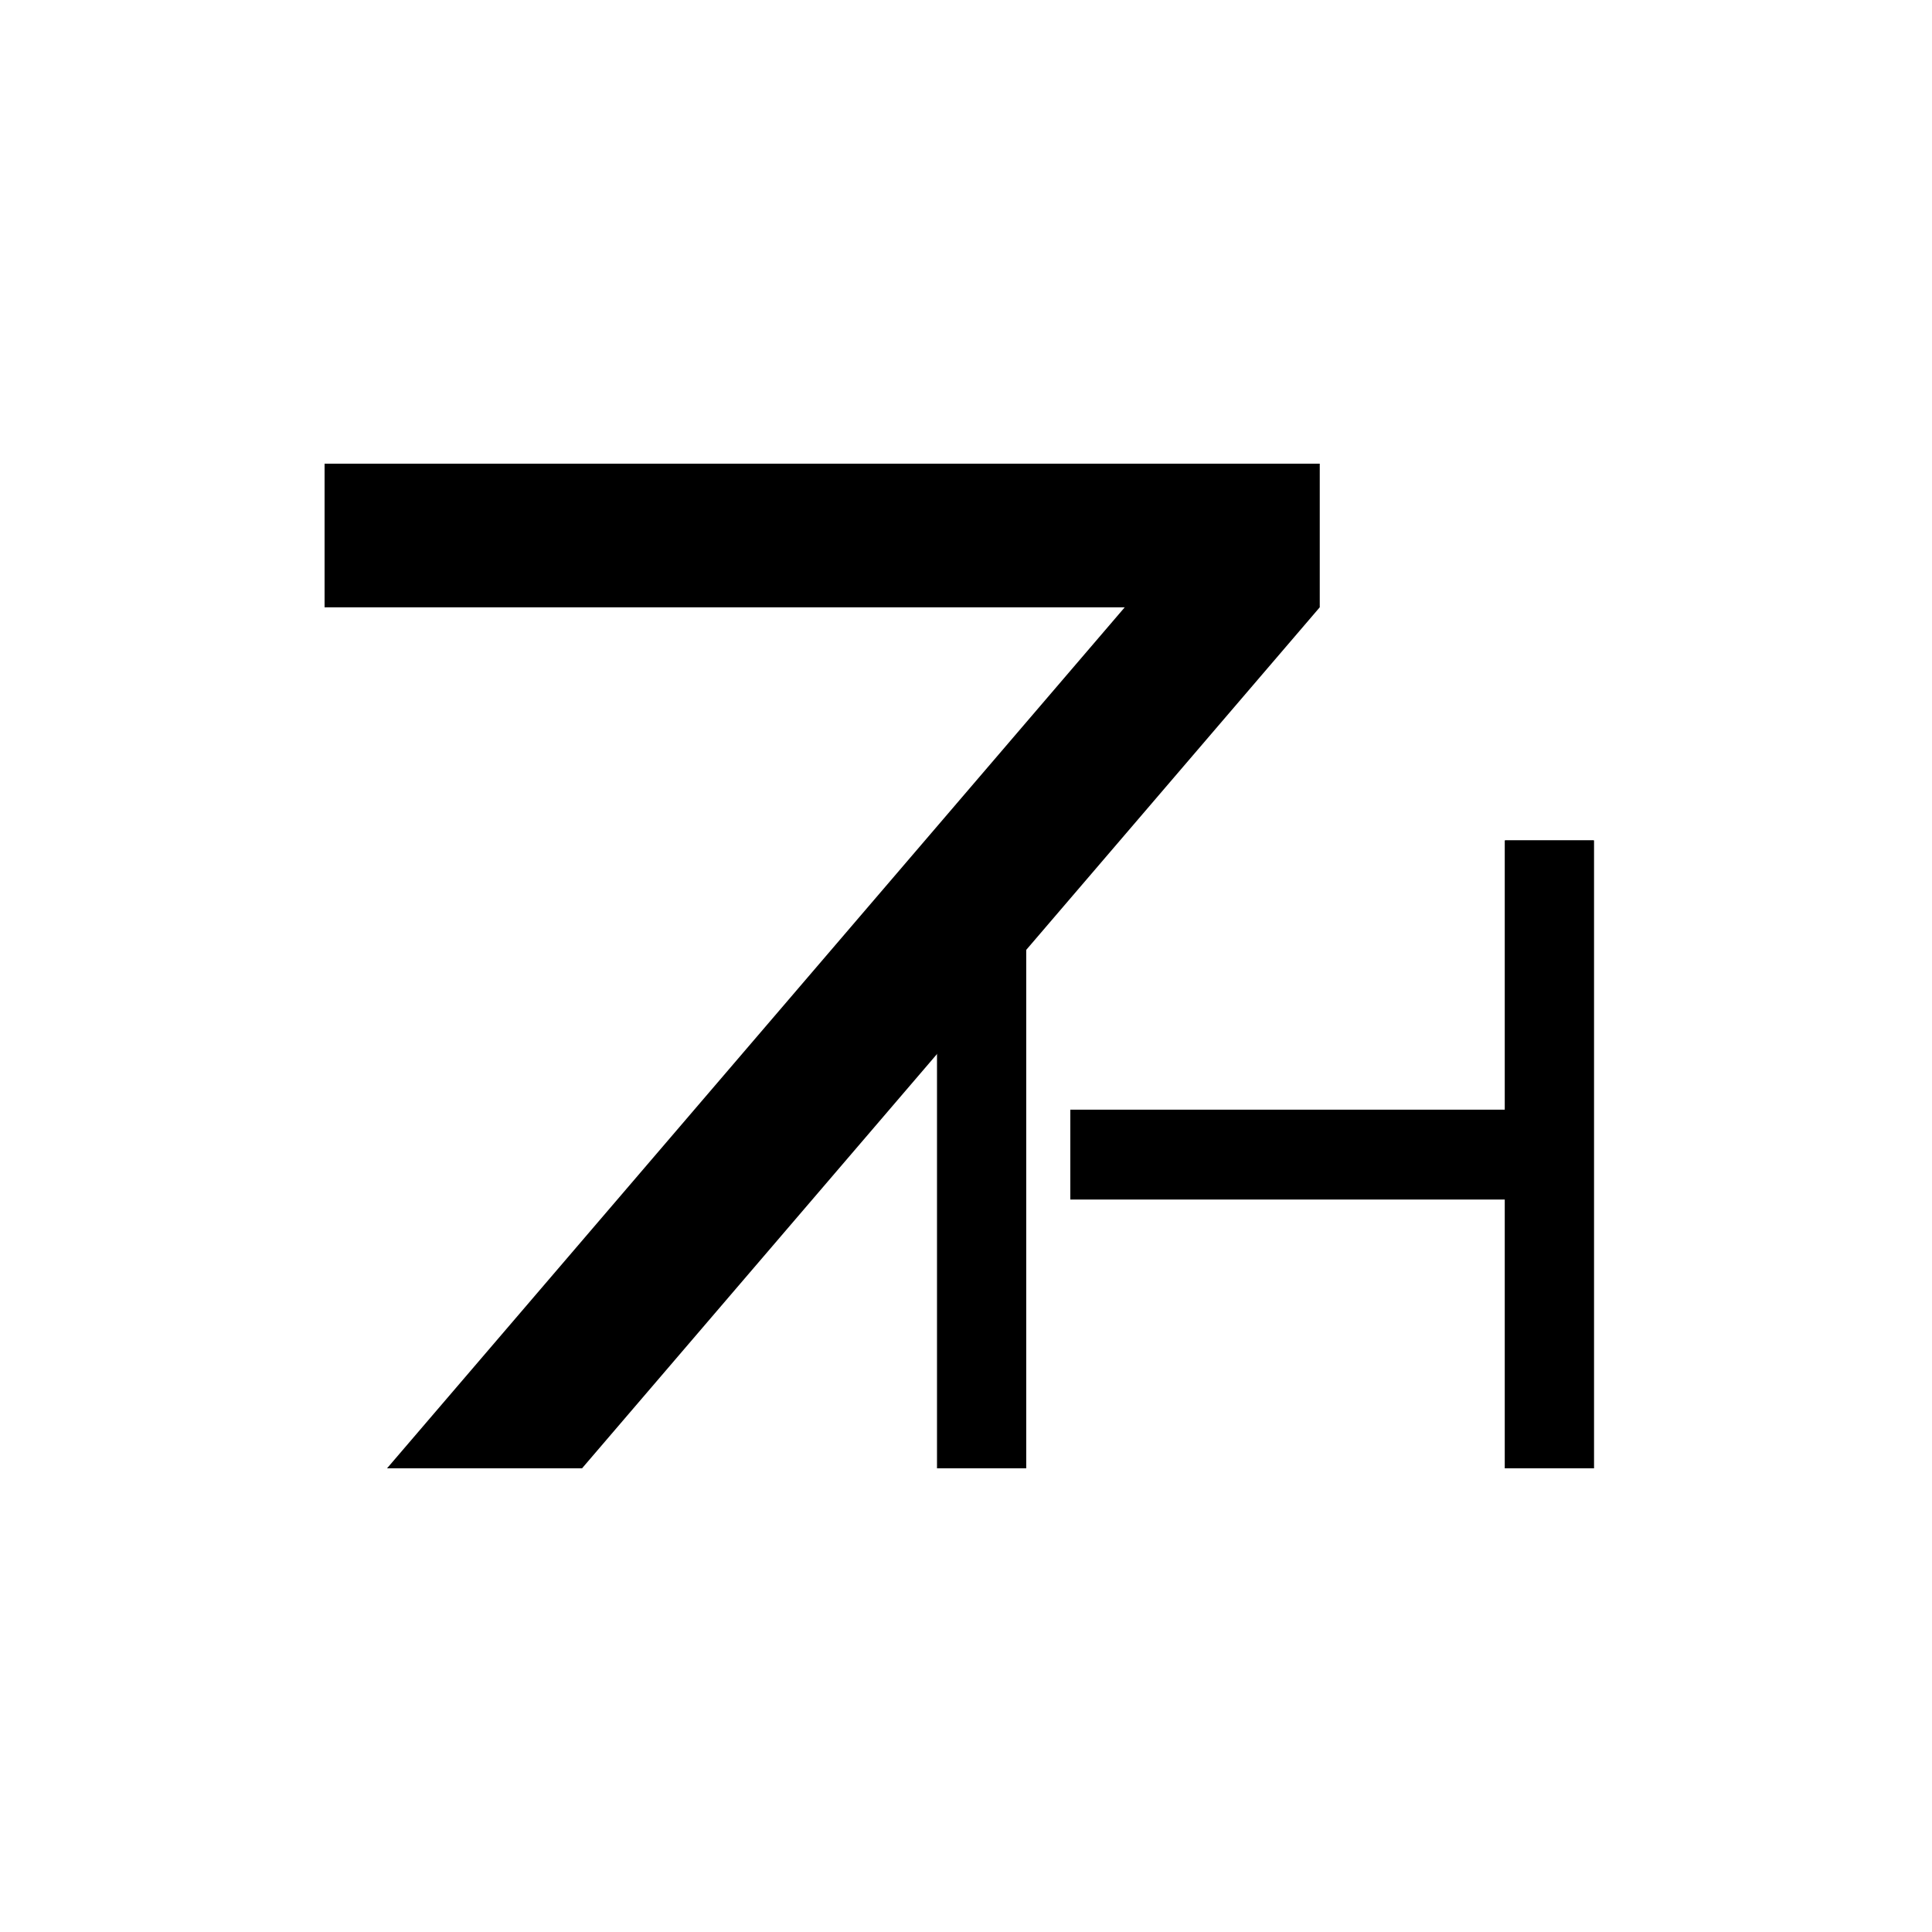
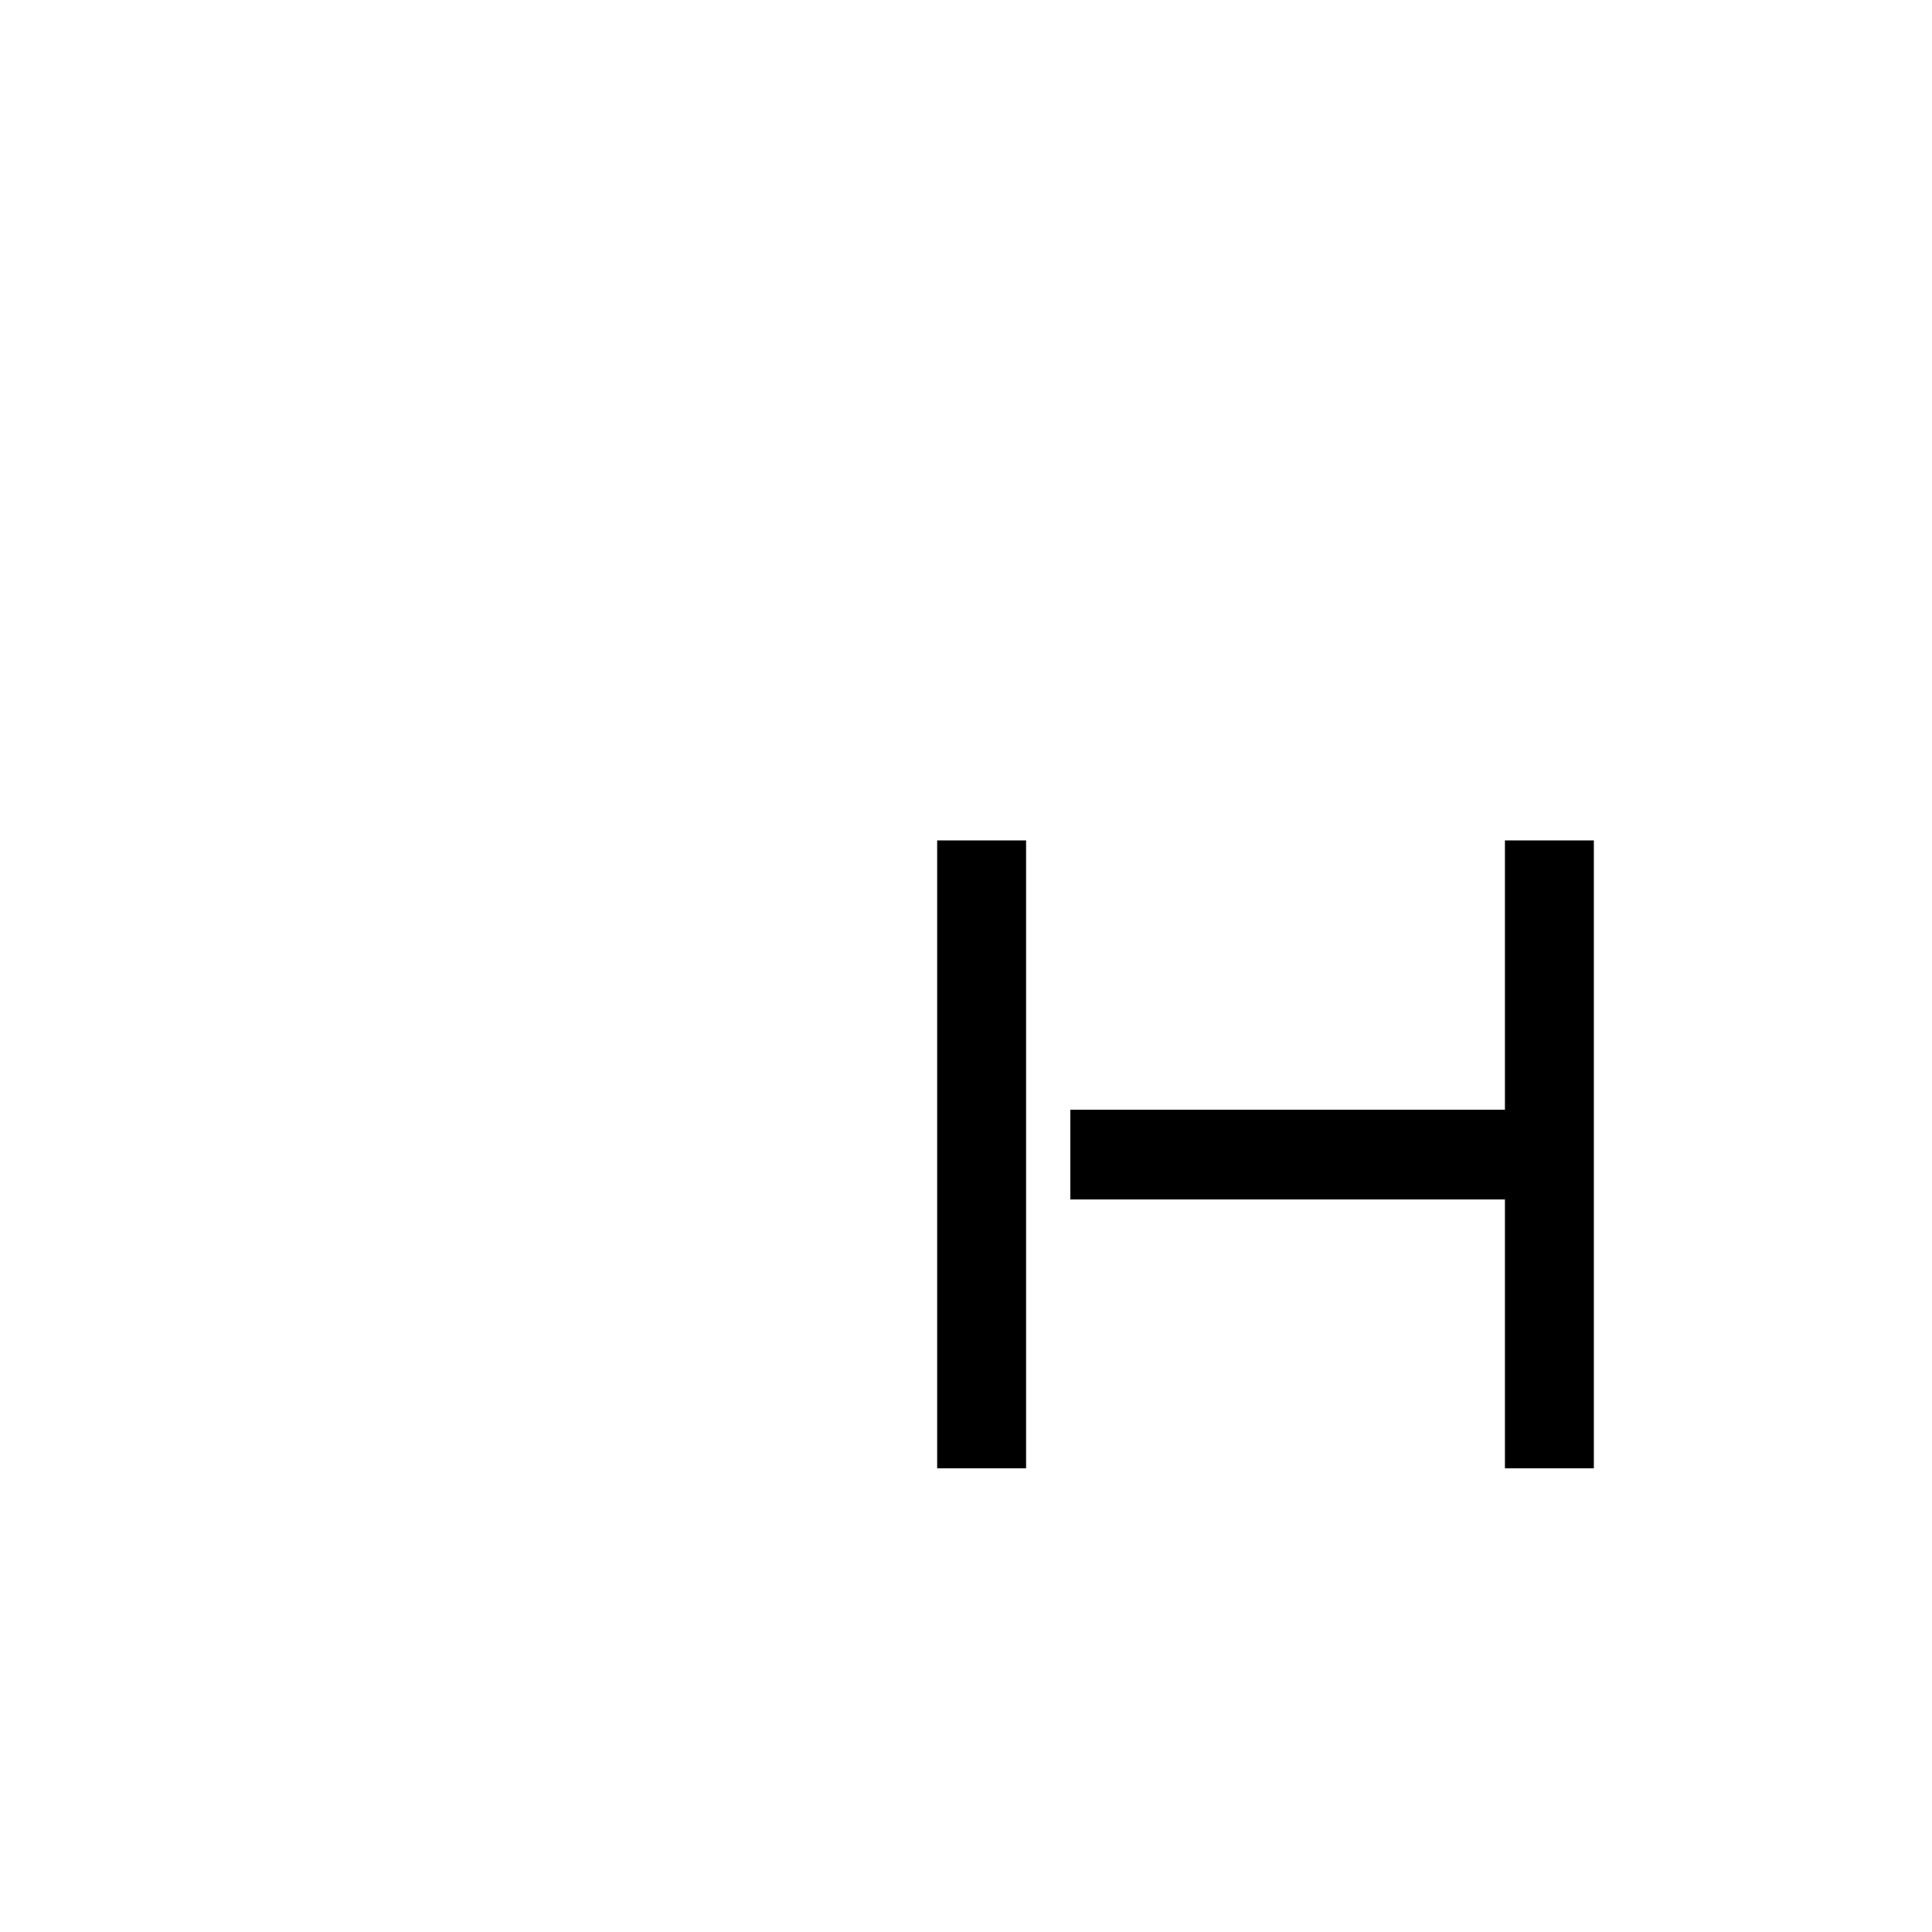
<svg xmlns="http://www.w3.org/2000/svg" version="1.0" width="700pt" height="700pt" viewBox="0 0 512 512" preserveAspectRatio="xMidYMid meet">
  <path d="M422.387 389.12H398.823V317.872H283.647V294.084H398.823V222.72H422.387V389.12ZM271.922 389.12H248.358V222.72H271.922V389.12Z" fill="#000000" />
-   <path d="M349.749 160.941L154.248 389.12H102.568L298.069 160.941H86.016V122.88H349.749V160.941Z" fill="#000000" />
-   <path d="M422.387 389.12H398.823V317.872H283.647V294.084H398.823V222.72H422.387V389.12ZM271.922 389.12H248.358V222.72H271.922V389.12Z" fill="#000000" />
</svg>